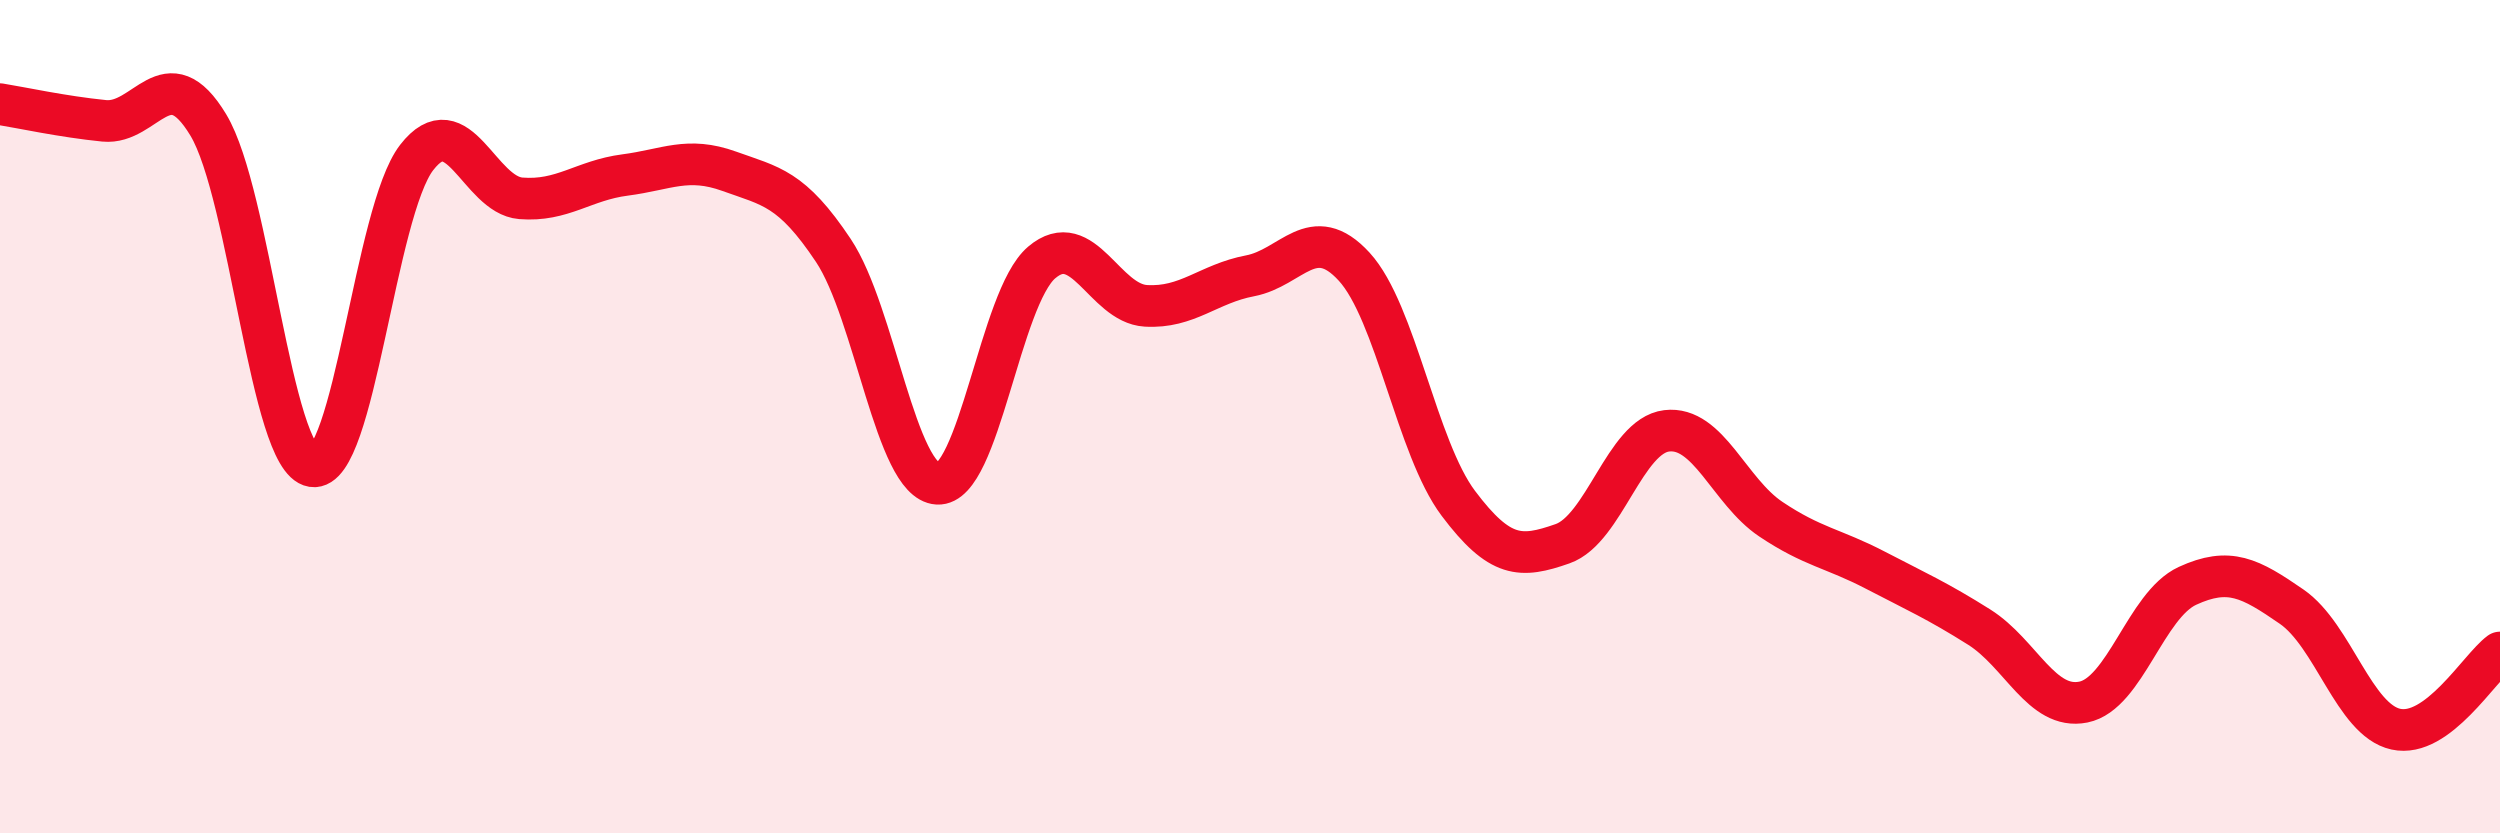
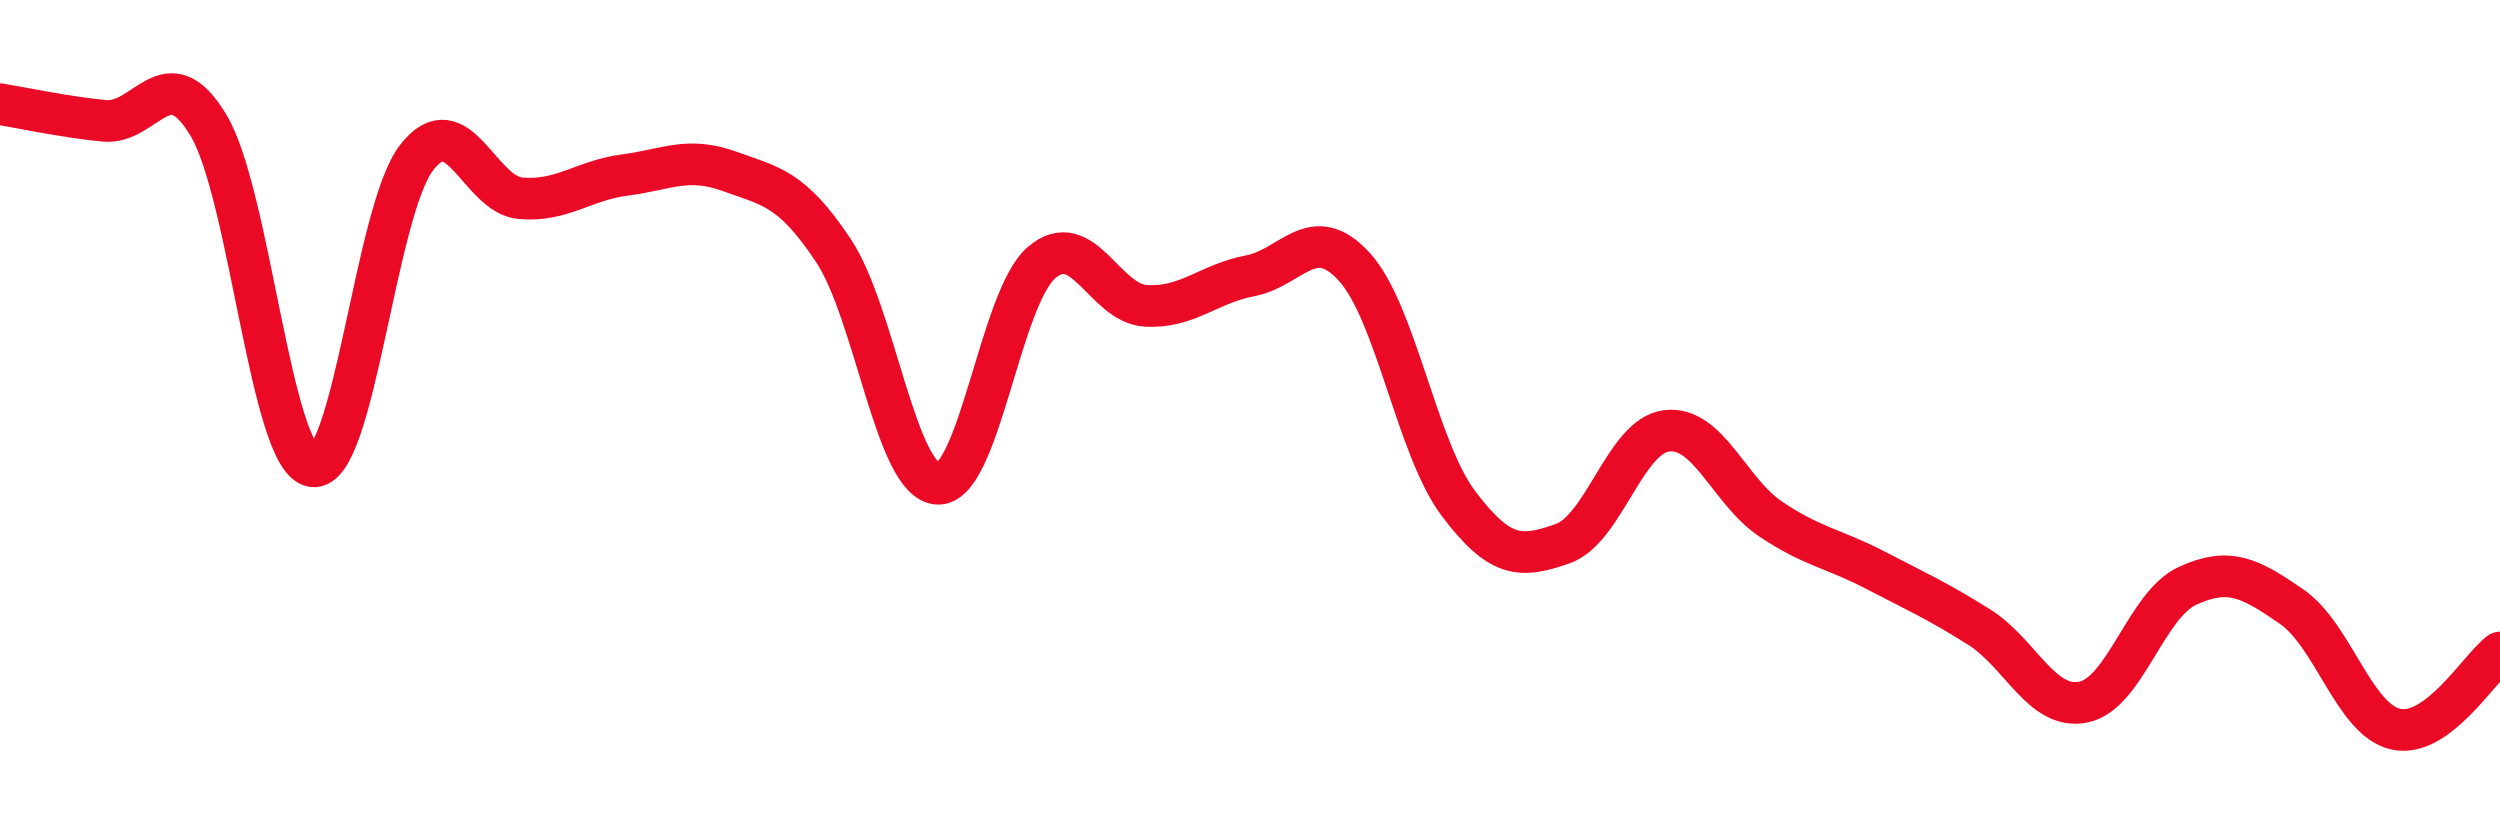
<svg xmlns="http://www.w3.org/2000/svg" width="60" height="20" viewBox="0 0 60 20">
-   <path d="M 0,2.5 C 0.5,2.58 1.5,2.8 2.5,2.9 C 3.5,3 4,1.34 5,3 C 6,4.66 6.5,11.03 7.5,11.19 C 8.5,11.35 9,5.07 10,3.78 C 11,2.49 11.5,4.68 12.5,4.76 C 13.5,4.84 14,4.33 15,4.2 C 16,4.07 16.5,3.75 17.5,4.11 C 18.5,4.47 19,4.51 20,6.01 C 21,7.51 21.5,11.55 22.5,11.61 C 23.5,11.67 24,7.15 25,6.3 C 26,5.45 26.5,7.28 27.5,7.34 C 28.5,7.4 29,6.81 30,6.62 C 31,6.43 31.5,5.31 32.5,6.4 C 33.5,7.49 34,10.75 35,12.08 C 36,13.41 36.5,13.4 37.5,13.05 C 38.5,12.7 39,10.46 40,10.34 C 41,10.22 41.5,11.79 42.5,12.46 C 43.5,13.13 44,13.16 45,13.68 C 46,14.2 46.5,14.42 47.5,15.05 C 48.5,15.68 49,17.05 50,16.85 C 51,16.65 51.5,14.52 52.5,14.06 C 53.5,13.6 54,13.87 55,14.56 C 56,15.25 56.5,17.28 57.5,17.5 C 58.5,17.72 59.5,16.03 60,15.66L60 20L0 20Z" fill="#EB0A25" opacity="0.1" stroke-linecap="round" stroke-linejoin="round" />
  <path d="M 0,2.5 C 0.5,2.58 1.5,2.8 2.5,2.9 C 3.5,3 4,1.34 5,3 C 6,4.66 6.5,11.03 7.5,11.19 C 8.5,11.35 9,5.07 10,3.78 C 11,2.49 11.5,4.68 12.5,4.76 C 13.5,4.84 14,4.33 15,4.2 C 16,4.07 16.5,3.75 17.5,4.11 C 18.5,4.47 19,4.51 20,6.01 C 21,7.51 21.5,11.55 22.5,11.61 C 23.5,11.67 24,7.15 25,6.3 C 26,5.45 26.5,7.28 27.5,7.34 C 28.5,7.4 29,6.81 30,6.62 C 31,6.43 31.5,5.31 32.5,6.4 C 33.5,7.49 34,10.75 35,12.08 C 36,13.41 36.5,13.4 37.5,13.05 C 38.5,12.7 39,10.46 40,10.34 C 41,10.22 41.5,11.79 42.5,12.46 C 43.5,13.13 44,13.16 45,13.68 C 46,14.2 46.5,14.42 47.5,15.05 C 48.5,15.68 49,17.05 50,16.85 C 51,16.65 51.5,14.52 52.5,14.06 C 53.5,13.6 54,13.87 55,14.56 C 56,15.25 56.5,17.28 57.5,17.5 C 58.5,17.72 59.5,16.03 60,15.66" stroke="#EB0A25" stroke-width="1" fill="none" stroke-linecap="round" stroke-linejoin="round" />
</svg>